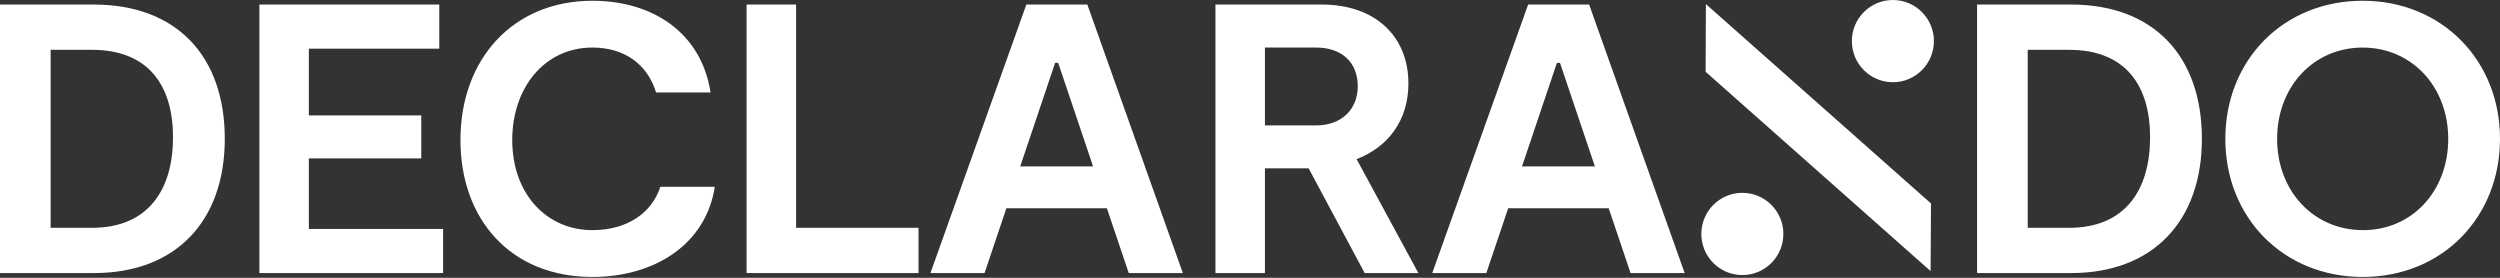
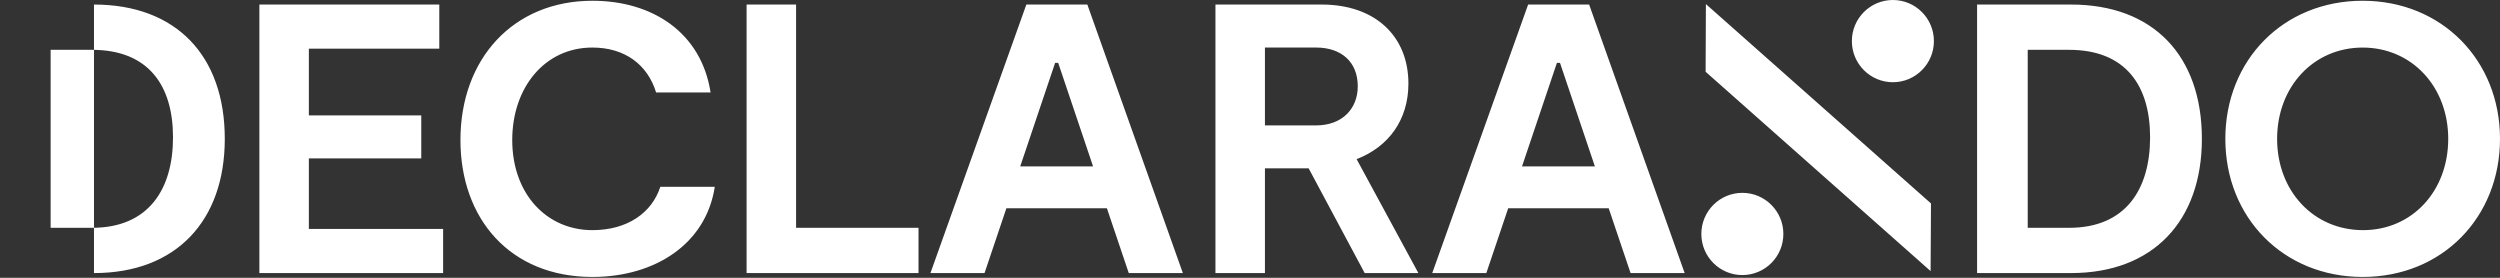
<svg xmlns="http://www.w3.org/2000/svg" width="162" height="18" viewBox="0 0 162 18" fill="none">
  <rect x="0" y="0" width="162" height="18" fill="#333333" stroke="none" />
  <g id="Logotipo Declarando">
-     <path id="Combined Shape" fill-rule="evenodd" clip-rule="evenodd" d="M122.66 0C124.128 0 125.317 1.193 125.317 2.663C125.317 4.135 124.128 5.328 122.66 5.328C121.192 5.328 120.001 4.135 120.001 2.663C120.001 1.193 121.192 0 122.66 0ZM158.645 8.998C158.645 5.617 156.282 3.082 153.101 3.082C149.919 3.082 147.557 5.617 147.557 8.998C147.557 12.379 149.919 14.913 153.126 14.913C156.308 14.913 158.645 12.379 158.645 8.998ZM144.202 8.998C144.202 3.901 147.955 0.049 153.101 0.049C158.222 0.049 162 3.901 162 8.998C162 14.069 158.271 17.946 153.101 17.946C147.98 17.946 144.202 14.118 144.202 8.998ZM38.388 17.946C33.069 17.946 29.837 14.194 29.837 9.072C29.837 3.802 33.268 0.049 38.388 0.049C42.316 0.049 45.448 2.137 46.045 5.99H42.514C41.968 4.2 40.501 3.081 38.388 3.081C35.281 3.081 33.193 5.692 33.193 9.072C33.193 12.577 35.43 14.913 38.388 14.913C40.65 14.913 42.241 13.795 42.789 12.105H46.318C45.747 15.833 42.416 17.946 38.388 17.946ZM5.966 3.229C9.62 3.229 11.211 5.54 11.211 8.896C11.211 12.277 9.62 14.762 5.966 14.762H3.281V3.229H5.966ZM6.09 17.695C11.41 17.695 14.566 14.315 14.566 8.996C14.566 3.601 11.41 0.295 6.09 0.295H0V17.695H6.09ZM28.714 17.695V14.837H20.014V10.263H27.298V7.479H20.014V3.154H28.466V0.295H16.808V17.695H28.714ZM59.52 17.696V14.763H51.586V0.295H48.379V17.696H59.52ZM70.832 10.784L68.57 4.072H68.372L66.11 10.784H70.832ZM71.727 13.495H65.214L63.798 17.695H60.292L66.507 0.295H70.459L76.649 17.695H73.144L71.727 13.495ZM85.274 8.127H81.968V3.08H85.274C86.964 3.08 87.983 4.05 87.983 5.591C87.983 7.058 86.964 8.127 85.274 8.127ZM84.801 10.909L88.431 17.695H91.911L87.909 10.313C89.972 9.517 91.265 7.777 91.265 5.416C91.265 2.358 89.127 0.295 85.647 0.295H78.761V17.695H81.968V10.909H84.801ZM103.349 10.784L101.087 4.072H100.888L98.626 10.784H103.349ZM104.243 13.495H97.731L96.314 17.695H92.809L99.023 0.295H102.976L109.166 17.695H105.661L104.243 13.495ZM134.081 3.229C137.736 3.229 139.326 5.54 139.326 8.896C139.326 12.277 137.736 14.762 134.081 14.762H131.396V3.229H134.081ZM134.205 17.695C139.525 17.695 142.682 14.315 142.682 8.996C142.682 3.601 139.525 0.295 134.205 0.295H128.115V17.695H134.205ZM115.562 15.16C115.562 13.689 114.372 12.496 112.904 12.496C111.436 12.496 110.247 13.689 110.247 15.16C110.247 16.632 111.436 17.824 112.904 17.824C114.372 17.824 115.562 16.632 115.562 15.16ZM125.128 13.183L110.542 0.264L110.524 4.651L125.103 17.566L125.128 13.183Z" fill="white" />
+     <path id="Combined Shape" fill-rule="evenodd" clip-rule="evenodd" d="M122.66 0C124.128 0 125.317 1.193 125.317 2.663C125.317 4.135 124.128 5.328 122.66 5.328C121.192 5.328 120.001 4.135 120.001 2.663C120.001 1.193 121.192 0 122.66 0ZM158.645 8.998C158.645 5.617 156.282 3.082 153.101 3.082C149.919 3.082 147.557 5.617 147.557 8.998C147.557 12.379 149.919 14.913 153.126 14.913C156.308 14.913 158.645 12.379 158.645 8.998ZM144.202 8.998C144.202 3.901 147.955 0.049 153.101 0.049C158.222 0.049 162 3.901 162 8.998C162 14.069 158.271 17.946 153.101 17.946C147.98 17.946 144.202 14.118 144.202 8.998ZM38.388 17.946C33.069 17.946 29.837 14.194 29.837 9.072C29.837 3.802 33.268 0.049 38.388 0.049C42.316 0.049 45.448 2.137 46.045 5.99H42.514C41.968 4.2 40.501 3.081 38.388 3.081C35.281 3.081 33.193 5.692 33.193 9.072C33.193 12.577 35.43 14.913 38.388 14.913C40.65 14.913 42.241 13.795 42.789 12.105H46.318C45.747 15.833 42.416 17.946 38.388 17.946ZM5.966 3.229C9.62 3.229 11.211 5.54 11.211 8.896C11.211 12.277 9.62 14.762 5.966 14.762H3.281V3.229H5.966ZM6.09 17.695C11.41 17.695 14.566 14.315 14.566 8.996C14.566 3.601 11.41 0.295 6.09 0.295V17.695H6.09ZM28.714 17.695V14.837H20.014V10.263H27.298V7.479H20.014V3.154H28.466V0.295H16.808V17.695H28.714ZM59.52 17.696V14.763H51.586V0.295H48.379V17.696H59.52ZM70.832 10.784L68.57 4.072H68.372L66.11 10.784H70.832ZM71.727 13.495H65.214L63.798 17.695H60.292L66.507 0.295H70.459L76.649 17.695H73.144L71.727 13.495ZM85.274 8.127H81.968V3.08H85.274C86.964 3.08 87.983 4.05 87.983 5.591C87.983 7.058 86.964 8.127 85.274 8.127ZM84.801 10.909L88.431 17.695H91.911L87.909 10.313C89.972 9.517 91.265 7.777 91.265 5.416C91.265 2.358 89.127 0.295 85.647 0.295H78.761V17.695H81.968V10.909H84.801ZM103.349 10.784L101.087 4.072H100.888L98.626 10.784H103.349ZM104.243 13.495H97.731L96.314 17.695H92.809L99.023 0.295H102.976L109.166 17.695H105.661L104.243 13.495ZM134.081 3.229C137.736 3.229 139.326 5.54 139.326 8.896C139.326 12.277 137.736 14.762 134.081 14.762H131.396V3.229H134.081ZM134.205 17.695C139.525 17.695 142.682 14.315 142.682 8.996C142.682 3.601 139.525 0.295 134.205 0.295H128.115V17.695H134.205ZM115.562 15.16C115.562 13.689 114.372 12.496 112.904 12.496C111.436 12.496 110.247 13.689 110.247 15.16C110.247 16.632 111.436 17.824 112.904 17.824C114.372 17.824 115.562 16.632 115.562 15.16ZM125.128 13.183L110.542 0.264L110.524 4.651L125.103 17.566L125.128 13.183Z" fill="white" />
  </g>
</svg>